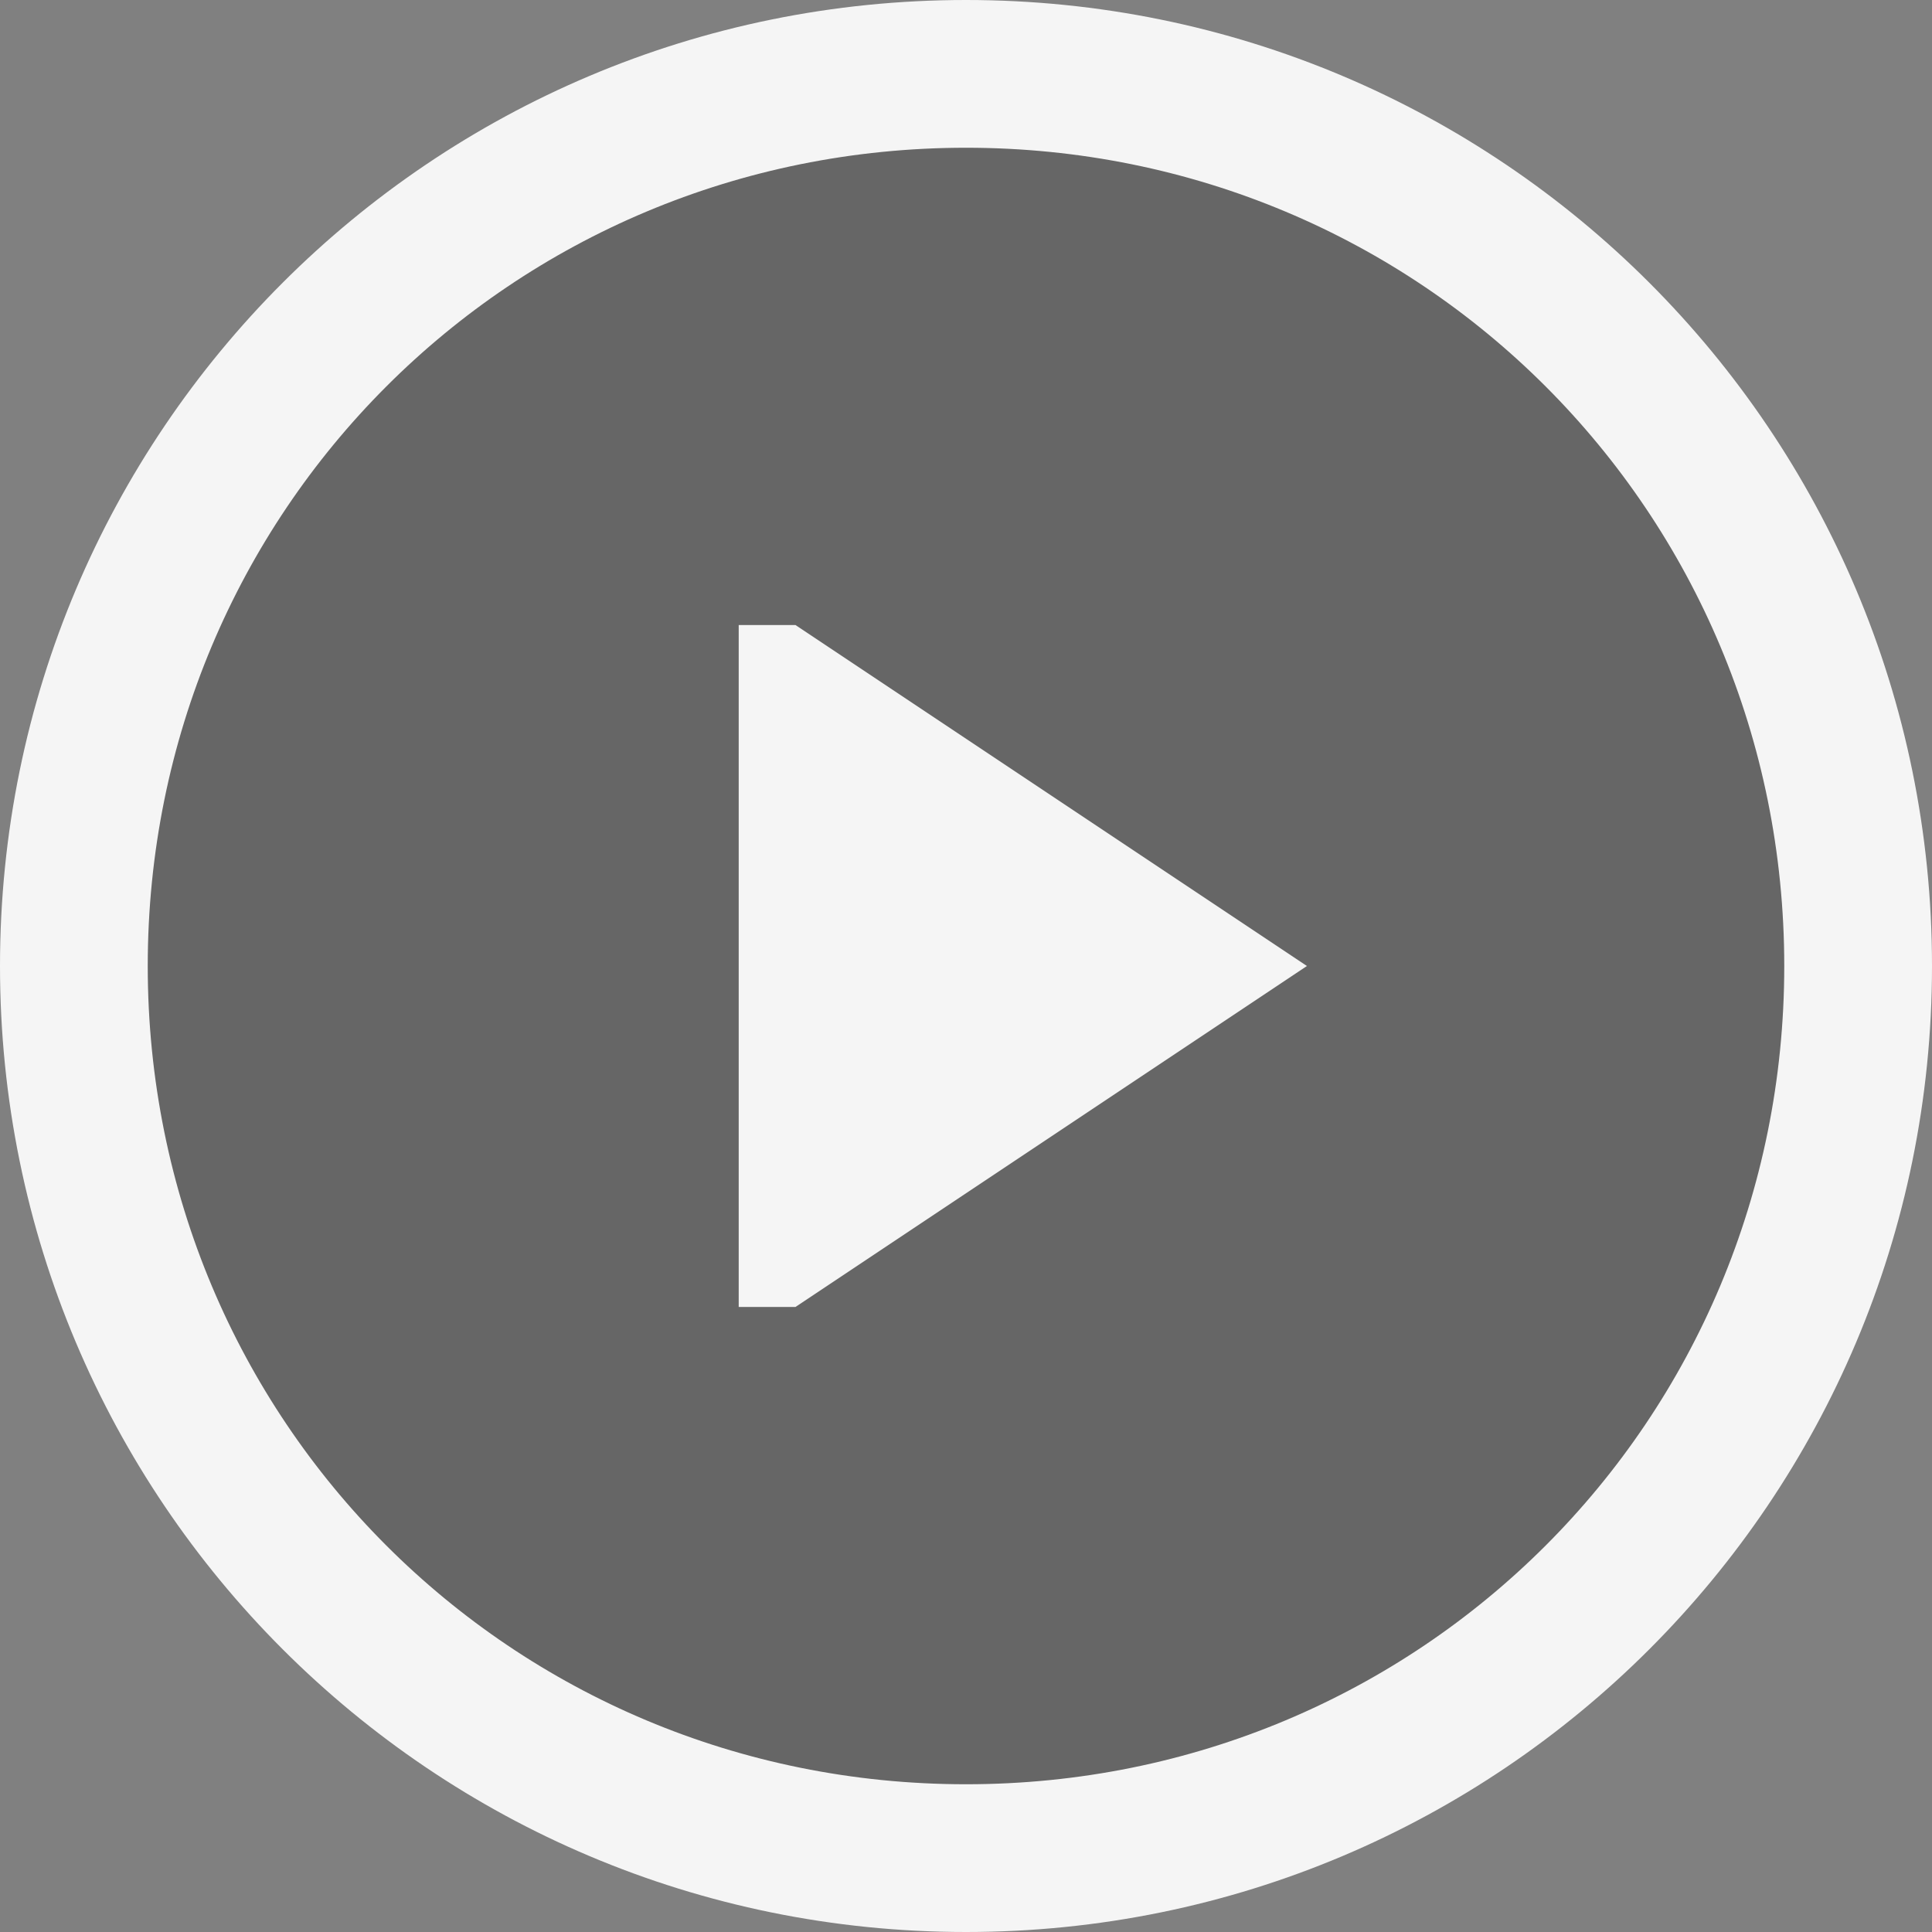
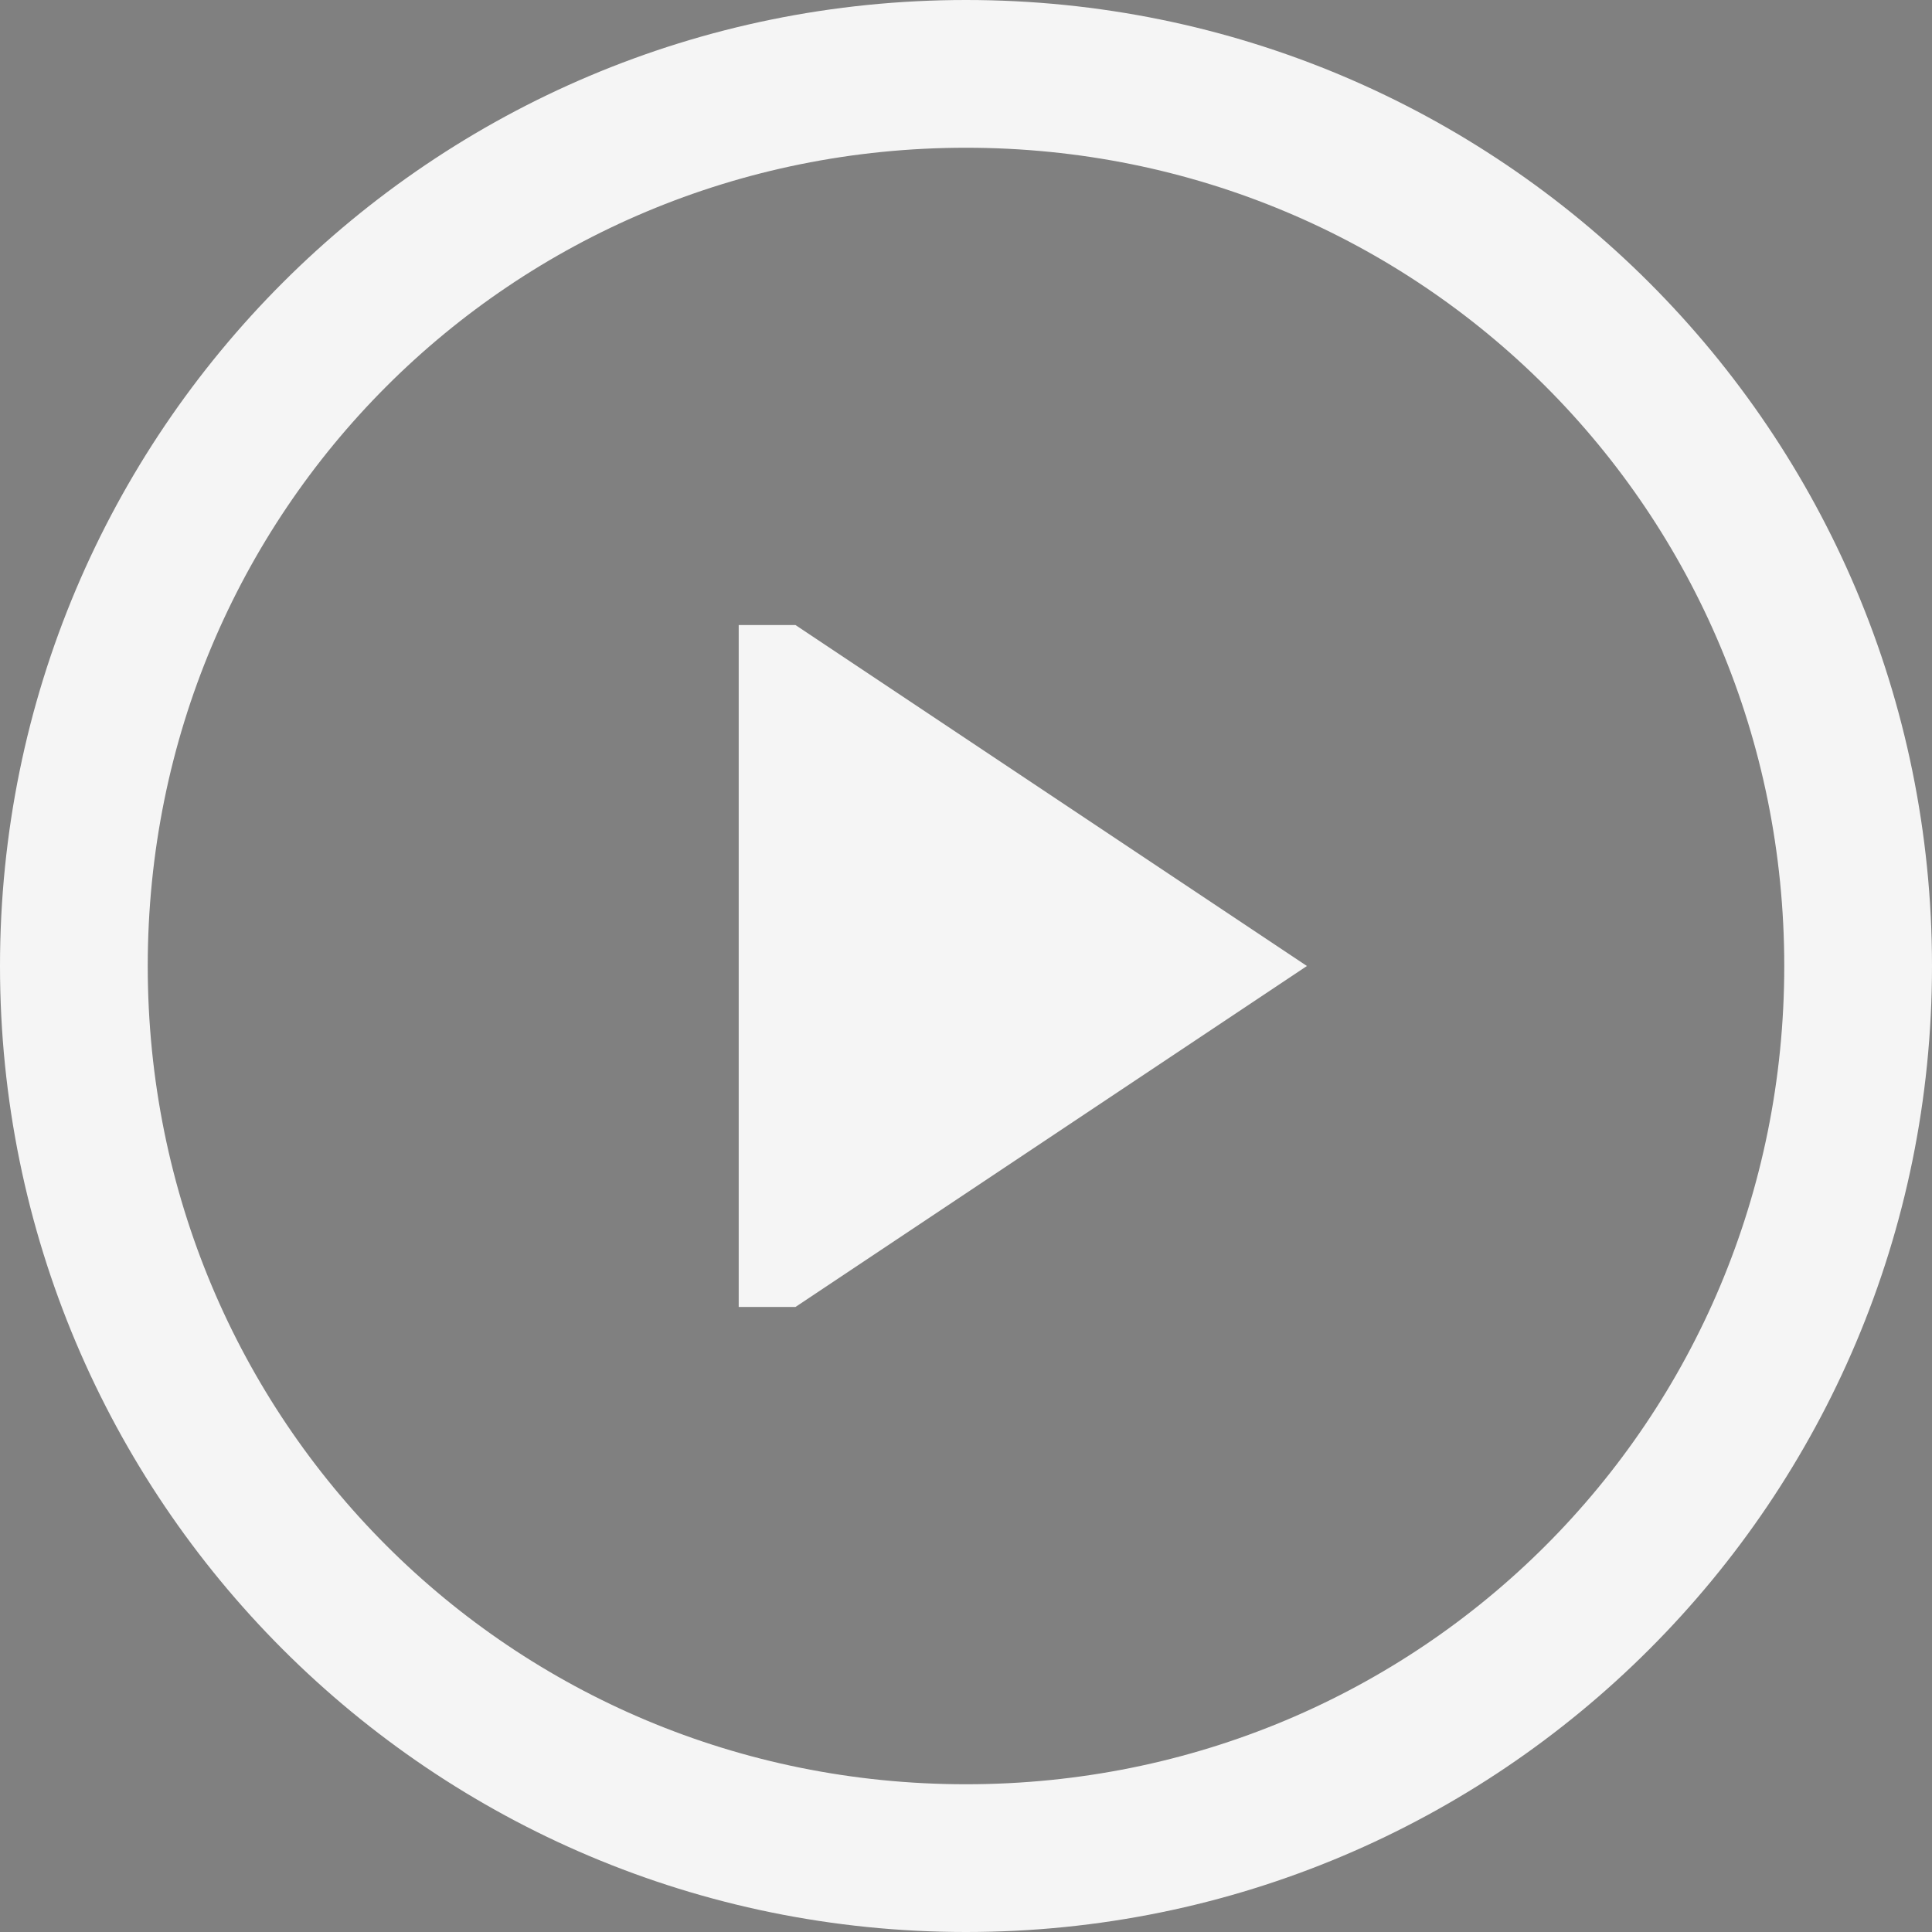
<svg xmlns="http://www.w3.org/2000/svg" id="media_video" viewBox="0 0 34 34" width="34" height="34">
  <rect x="0" y="0" width="34" height="34" fill="#808080" stroke="none" />
  <style>.st0,.st1{fill-rule:evenodd;clip-rule:evenodd}.st0{opacity:.2}.st1{fill:#f5f5f5}</style>
-   <path class="st0" d="M17 1c8.8 0 16 7.2 16 16s-7.2 16-16 16S1 25.8 1 17 8.2 1 17 1z" />
  <path class="st1" d="M17 0C7.6 0 0 7.6 0 17s7.6 17 17 17 17-7.6 17-17S26.4 0 17 0zm0 31.4C9 31.4 2.6 25 2.6 17S9 2.6 17 2.6 31.4 9 31.4 17 25 31.4 17 31.4zM13 11v12h1l9-6-9-6h-1z" />
</svg>